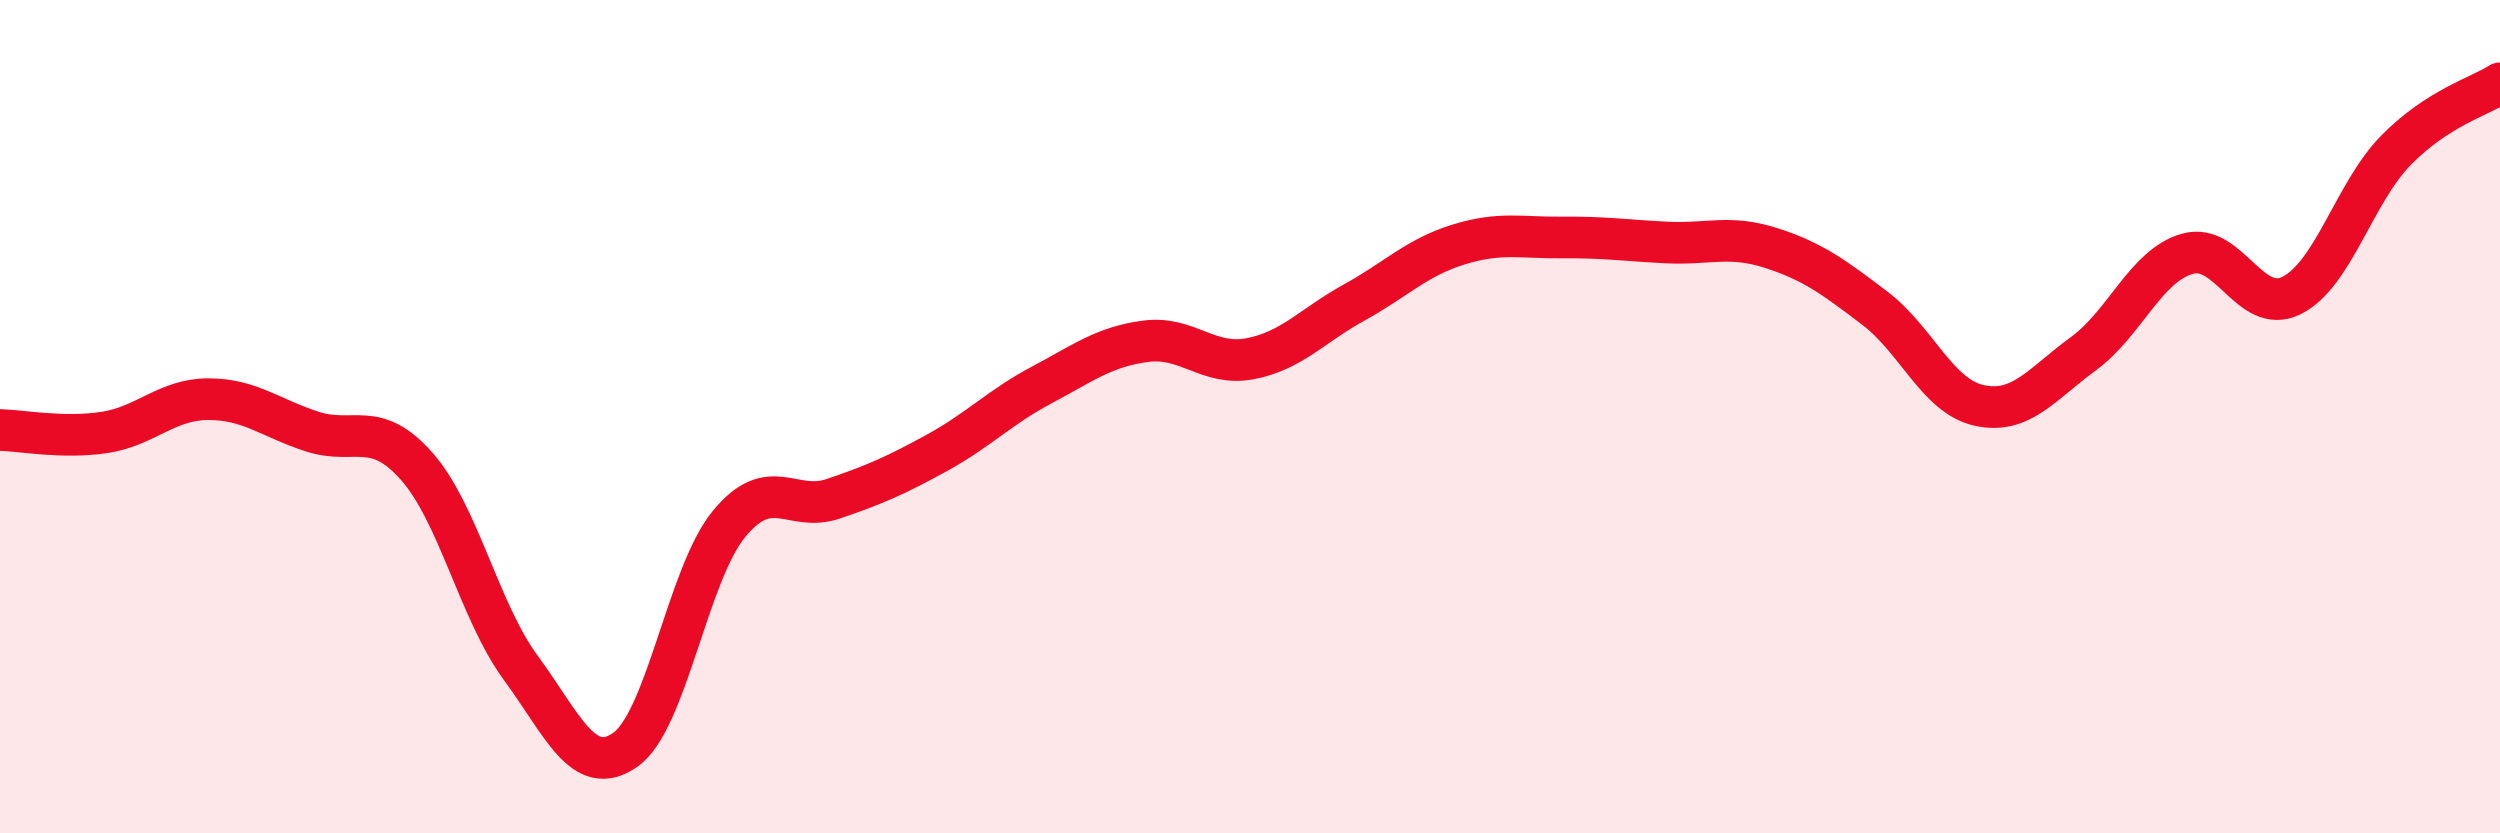
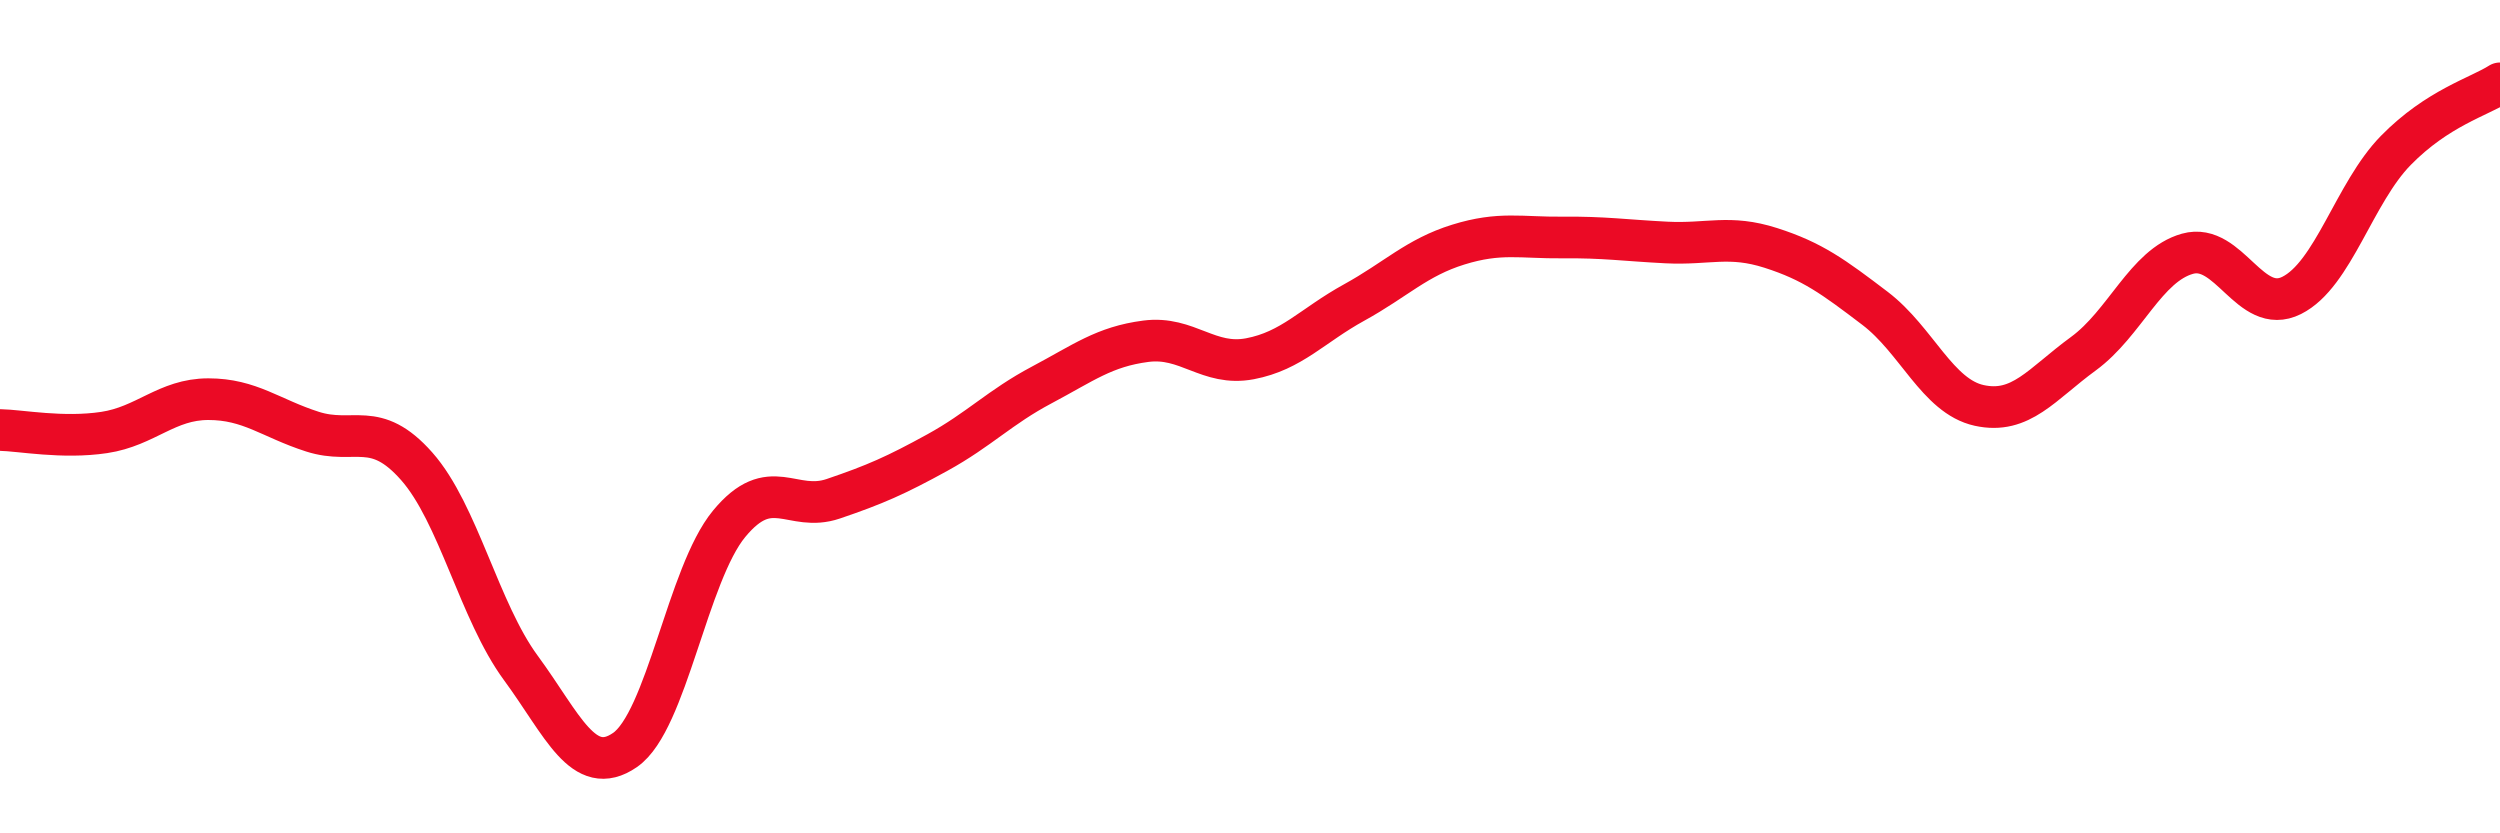
<svg xmlns="http://www.w3.org/2000/svg" width="60" height="20" viewBox="0 0 60 20">
-   <path d="M 0,10.32 C 0.5,10.33 1.5,10.53 2.5,10.38 C 3.5,10.23 4,9.58 5,9.58 C 6,9.58 6.5,10.04 7.5,10.36 C 8.5,10.68 9,10.06 10,11.19 C 11,12.32 11.5,14.67 12.5,16.03 C 13.5,17.39 14,18.69 15,18 C 16,17.31 16.5,13.78 17.5,12.57 C 18.5,11.36 19,12.31 20,11.97 C 21,11.63 21.5,11.41 22.5,10.86 C 23.5,10.31 24,9.77 25,9.24 C 26,8.71 26.5,8.32 27.5,8.19 C 28.5,8.06 29,8.8 30,8.61 C 31,8.42 31.5,7.81 32.5,7.26 C 33.5,6.71 34,6.18 35,5.87 C 36,5.56 36.5,5.71 37.5,5.7 C 38.5,5.69 39,5.77 40,5.82 C 41,5.87 41.5,5.63 42.5,5.95 C 43.5,6.27 44,6.64 45,7.4 C 46,8.16 46.5,9.51 47.5,9.73 C 48.5,9.95 49,9.22 50,8.49 C 51,7.76 51.5,6.37 52.5,6.09 C 53.5,5.81 54,7.59 55,7.09 C 56,6.59 56.5,4.63 57.5,3.61 C 58.5,2.59 59.5,2.32 60,2L60 20L0 20Z" fill="#EB0A25" opacity="0.1" stroke-linecap="round" stroke-linejoin="round" />
  <path d="M 0,10.32 C 0.5,10.33 1.5,10.53 2.5,10.38 C 3.5,10.23 4,9.58 5,9.58 C 6,9.58 6.5,10.04 7.5,10.36 C 8.5,10.68 9,10.06 10,11.19 C 11,12.32 11.5,14.67 12.5,16.03 C 13.5,17.39 14,18.69 15,18 C 16,17.31 16.5,13.78 17.5,12.57 C 18.5,11.36 19,12.31 20,11.97 C 21,11.63 21.5,11.41 22.5,10.86 C 23.5,10.31 24,9.77 25,9.24 C 26,8.71 26.5,8.32 27.5,8.19 C 28.5,8.06 29,8.8 30,8.61 C 31,8.42 31.5,7.81 32.5,7.26 C 33.5,6.71 34,6.18 35,5.87 C 36,5.56 36.5,5.71 37.5,5.7 C 38.5,5.69 39,5.77 40,5.82 C 41,5.87 41.5,5.63 42.5,5.95 C 43.5,6.27 44,6.64 45,7.4 C 46,8.16 46.5,9.51 47.5,9.73 C 48.5,9.95 49,9.22 50,8.49 C 51,7.76 51.5,6.37 52.5,6.09 C 53.5,5.81 54,7.59 55,7.09 C 56,6.59 56.5,4.63 57.5,3.61 C 58.5,2.59 59.5,2.32 60,2" stroke="#EB0A25" stroke-width="1" fill="none" stroke-linecap="round" stroke-linejoin="round" />
</svg>